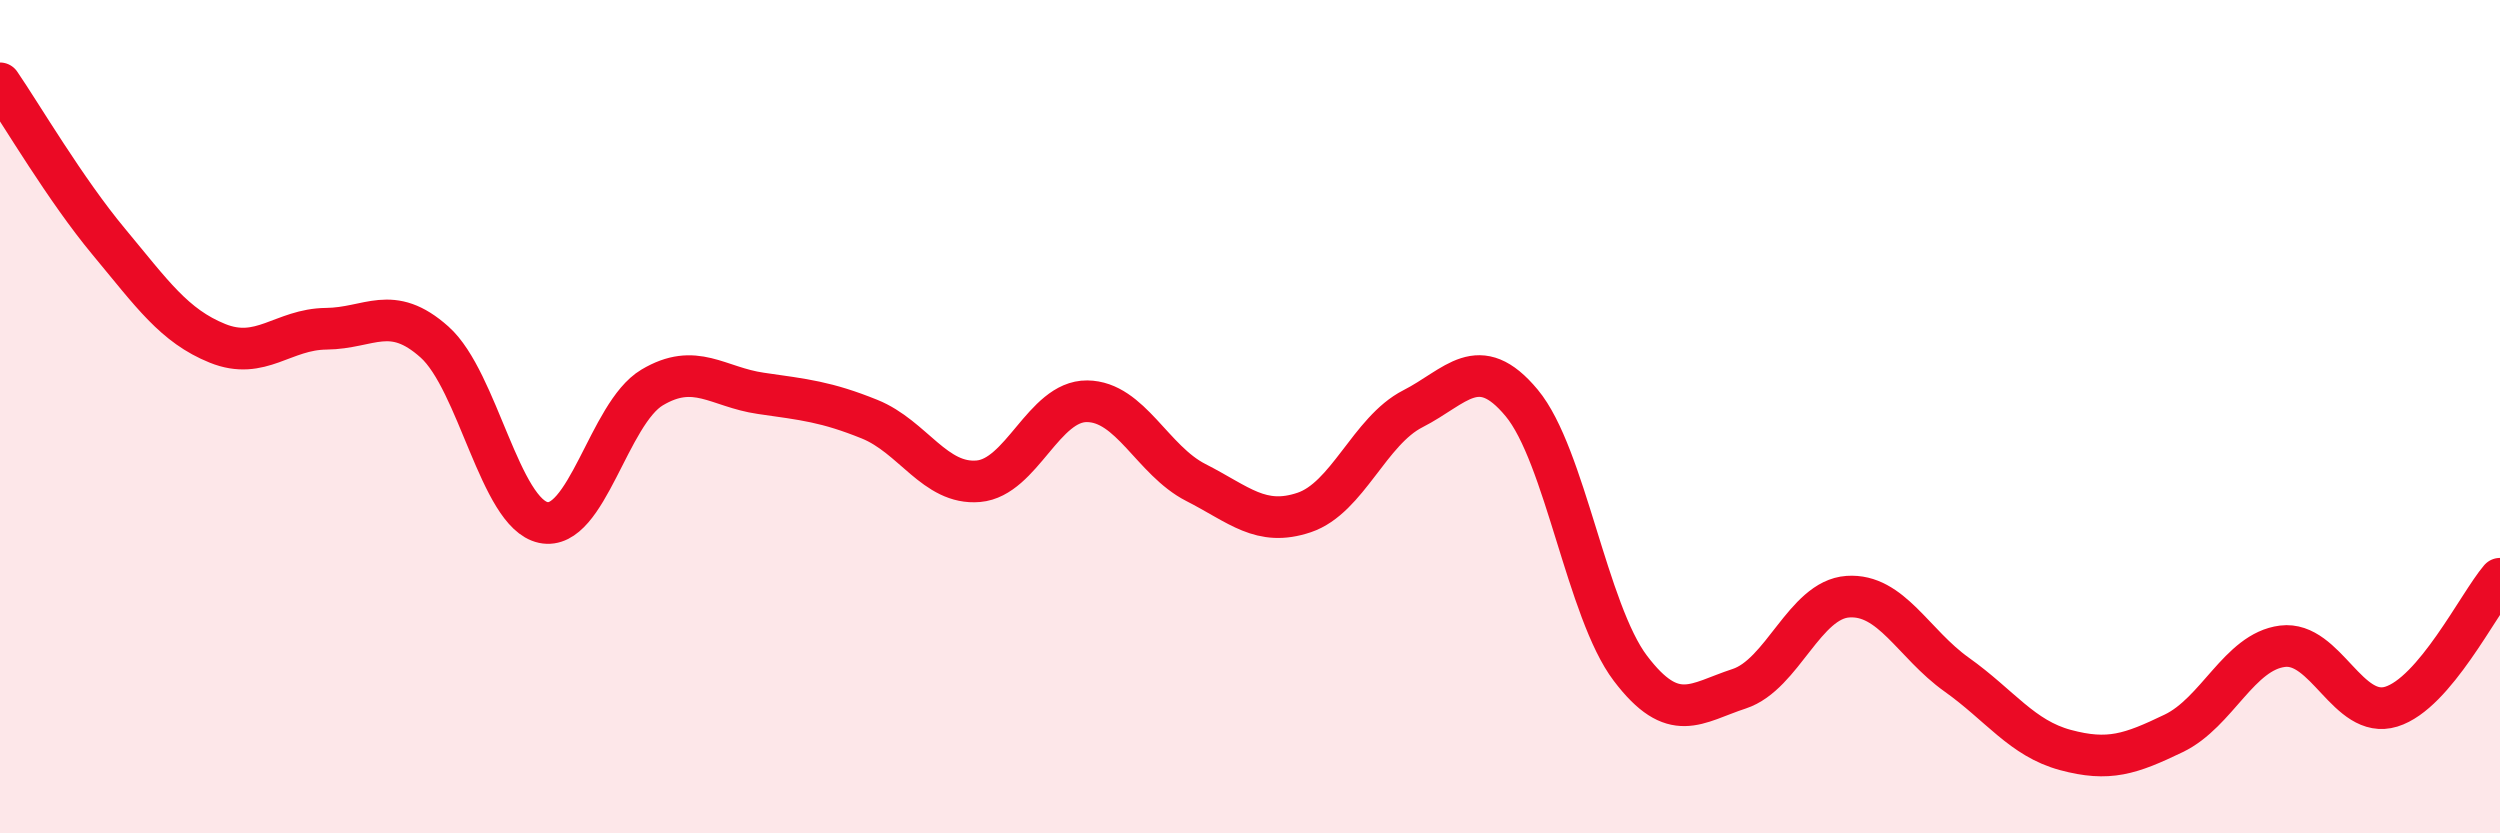
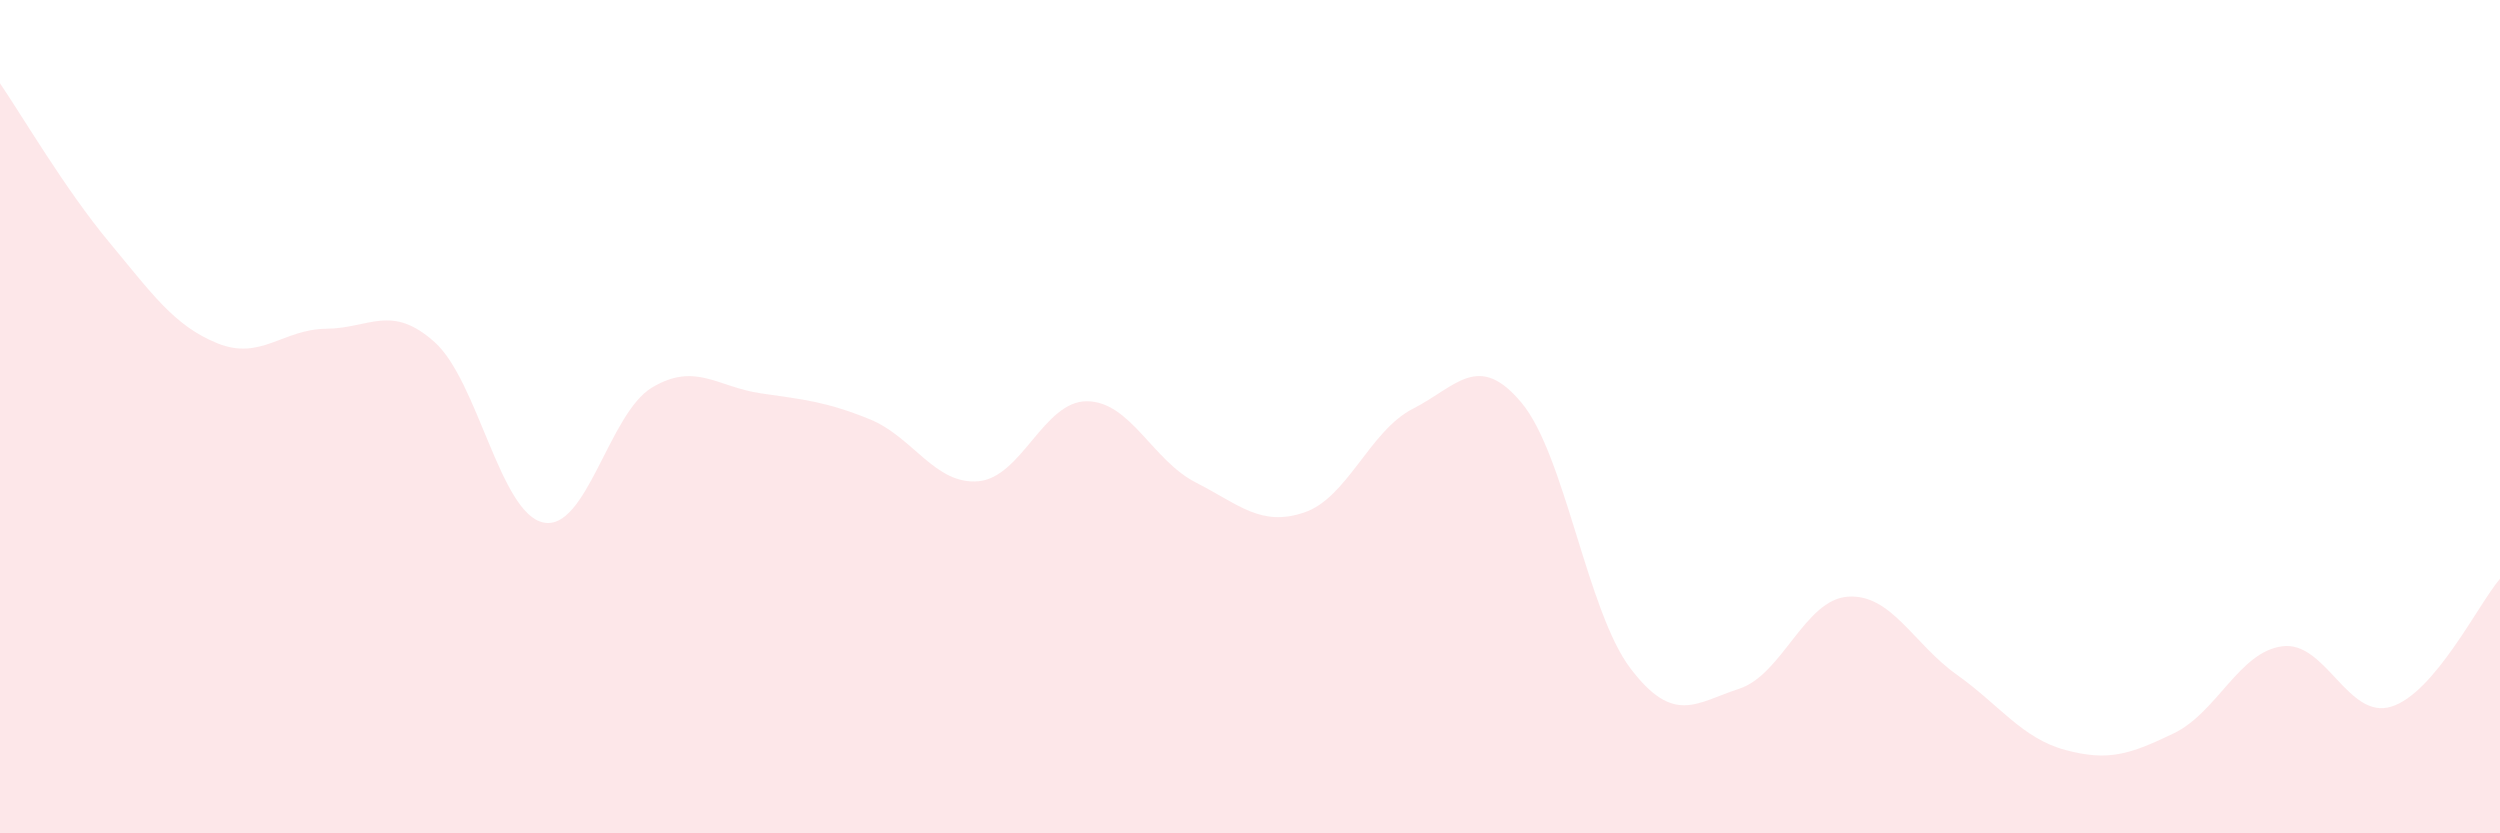
<svg xmlns="http://www.w3.org/2000/svg" width="60" height="20" viewBox="0 0 60 20">
  <path d="M 0,2 C 0.52,2.76 1.57,4.55 2.61,5.8 C 3.65,7.05 4.18,7.82 5.22,8.24 C 6.26,8.66 6.79,7.9 7.83,7.89 C 8.87,7.88 9.39,7.28 10.43,8.21 C 11.47,9.14 12,12.32 13.04,12.54 C 14.08,12.76 14.61,9.92 15.65,9.3 C 16.69,8.68 17.22,9.29 18.26,9.44 C 19.3,9.59 19.83,9.64 20.87,10.06 C 21.91,10.48 22.44,11.64 23.48,11.55 C 24.52,11.46 25.05,9.62 26.09,9.63 C 27.13,9.64 27.66,11.05 28.7,11.58 C 29.74,12.11 30.26,12.65 31.3,12.3 C 32.34,11.95 32.87,10.34 33.91,9.81 C 34.95,9.28 35.48,8.42 36.52,9.67 C 37.56,10.92 38.09,14.67 39.13,16.04 C 40.17,17.41 40.7,16.87 41.74,16.53 C 42.78,16.19 43.31,14.39 44.35,14.32 C 45.39,14.25 45.92,15.45 46.96,16.19 C 48,16.93 48.53,17.72 49.57,18 C 50.61,18.28 51.13,18.1 52.17,17.6 C 53.21,17.1 53.74,15.64 54.78,15.51 C 55.82,15.38 56.35,17.28 57.39,16.96 C 58.43,16.64 59.48,14.5 60,13.89L60 20L0 20Z" fill="#EB0A25" opacity="0.1" stroke-linecap="round" stroke-linejoin="round" />
-   <path d="M 0,2 C 0.52,2.76 1.57,4.55 2.61,5.8 C 3.65,7.05 4.18,7.82 5.22,8.24 C 6.26,8.66 6.79,7.9 7.83,7.89 C 8.87,7.88 9.39,7.28 10.43,8.21 C 11.47,9.14 12,12.32 13.04,12.54 C 14.08,12.76 14.61,9.92 15.65,9.3 C 16.69,8.68 17.22,9.29 18.26,9.44 C 19.3,9.59 19.83,9.64 20.87,10.06 C 21.91,10.48 22.44,11.64 23.48,11.55 C 24.52,11.46 25.05,9.62 26.09,9.63 C 27.13,9.64 27.66,11.05 28.7,11.58 C 29.74,12.11 30.26,12.65 31.3,12.3 C 32.34,11.95 32.87,10.34 33.91,9.81 C 34.95,9.28 35.48,8.42 36.52,9.67 C 37.56,10.92 38.09,14.67 39.13,16.04 C 40.17,17.41 40.7,16.87 41.74,16.53 C 42.78,16.19 43.31,14.39 44.35,14.32 C 45.39,14.25 45.92,15.45 46.96,16.19 C 48,16.93 48.53,17.72 49.57,18 C 50.61,18.28 51.13,18.1 52.17,17.6 C 53.21,17.1 53.74,15.64 54.78,15.51 C 55.82,15.38 56.35,17.28 57.39,16.96 C 58.43,16.64 59.48,14.5 60,13.89" stroke="#EB0A25" stroke-width="1" fill="none" stroke-linecap="round" stroke-linejoin="round" />
</svg>